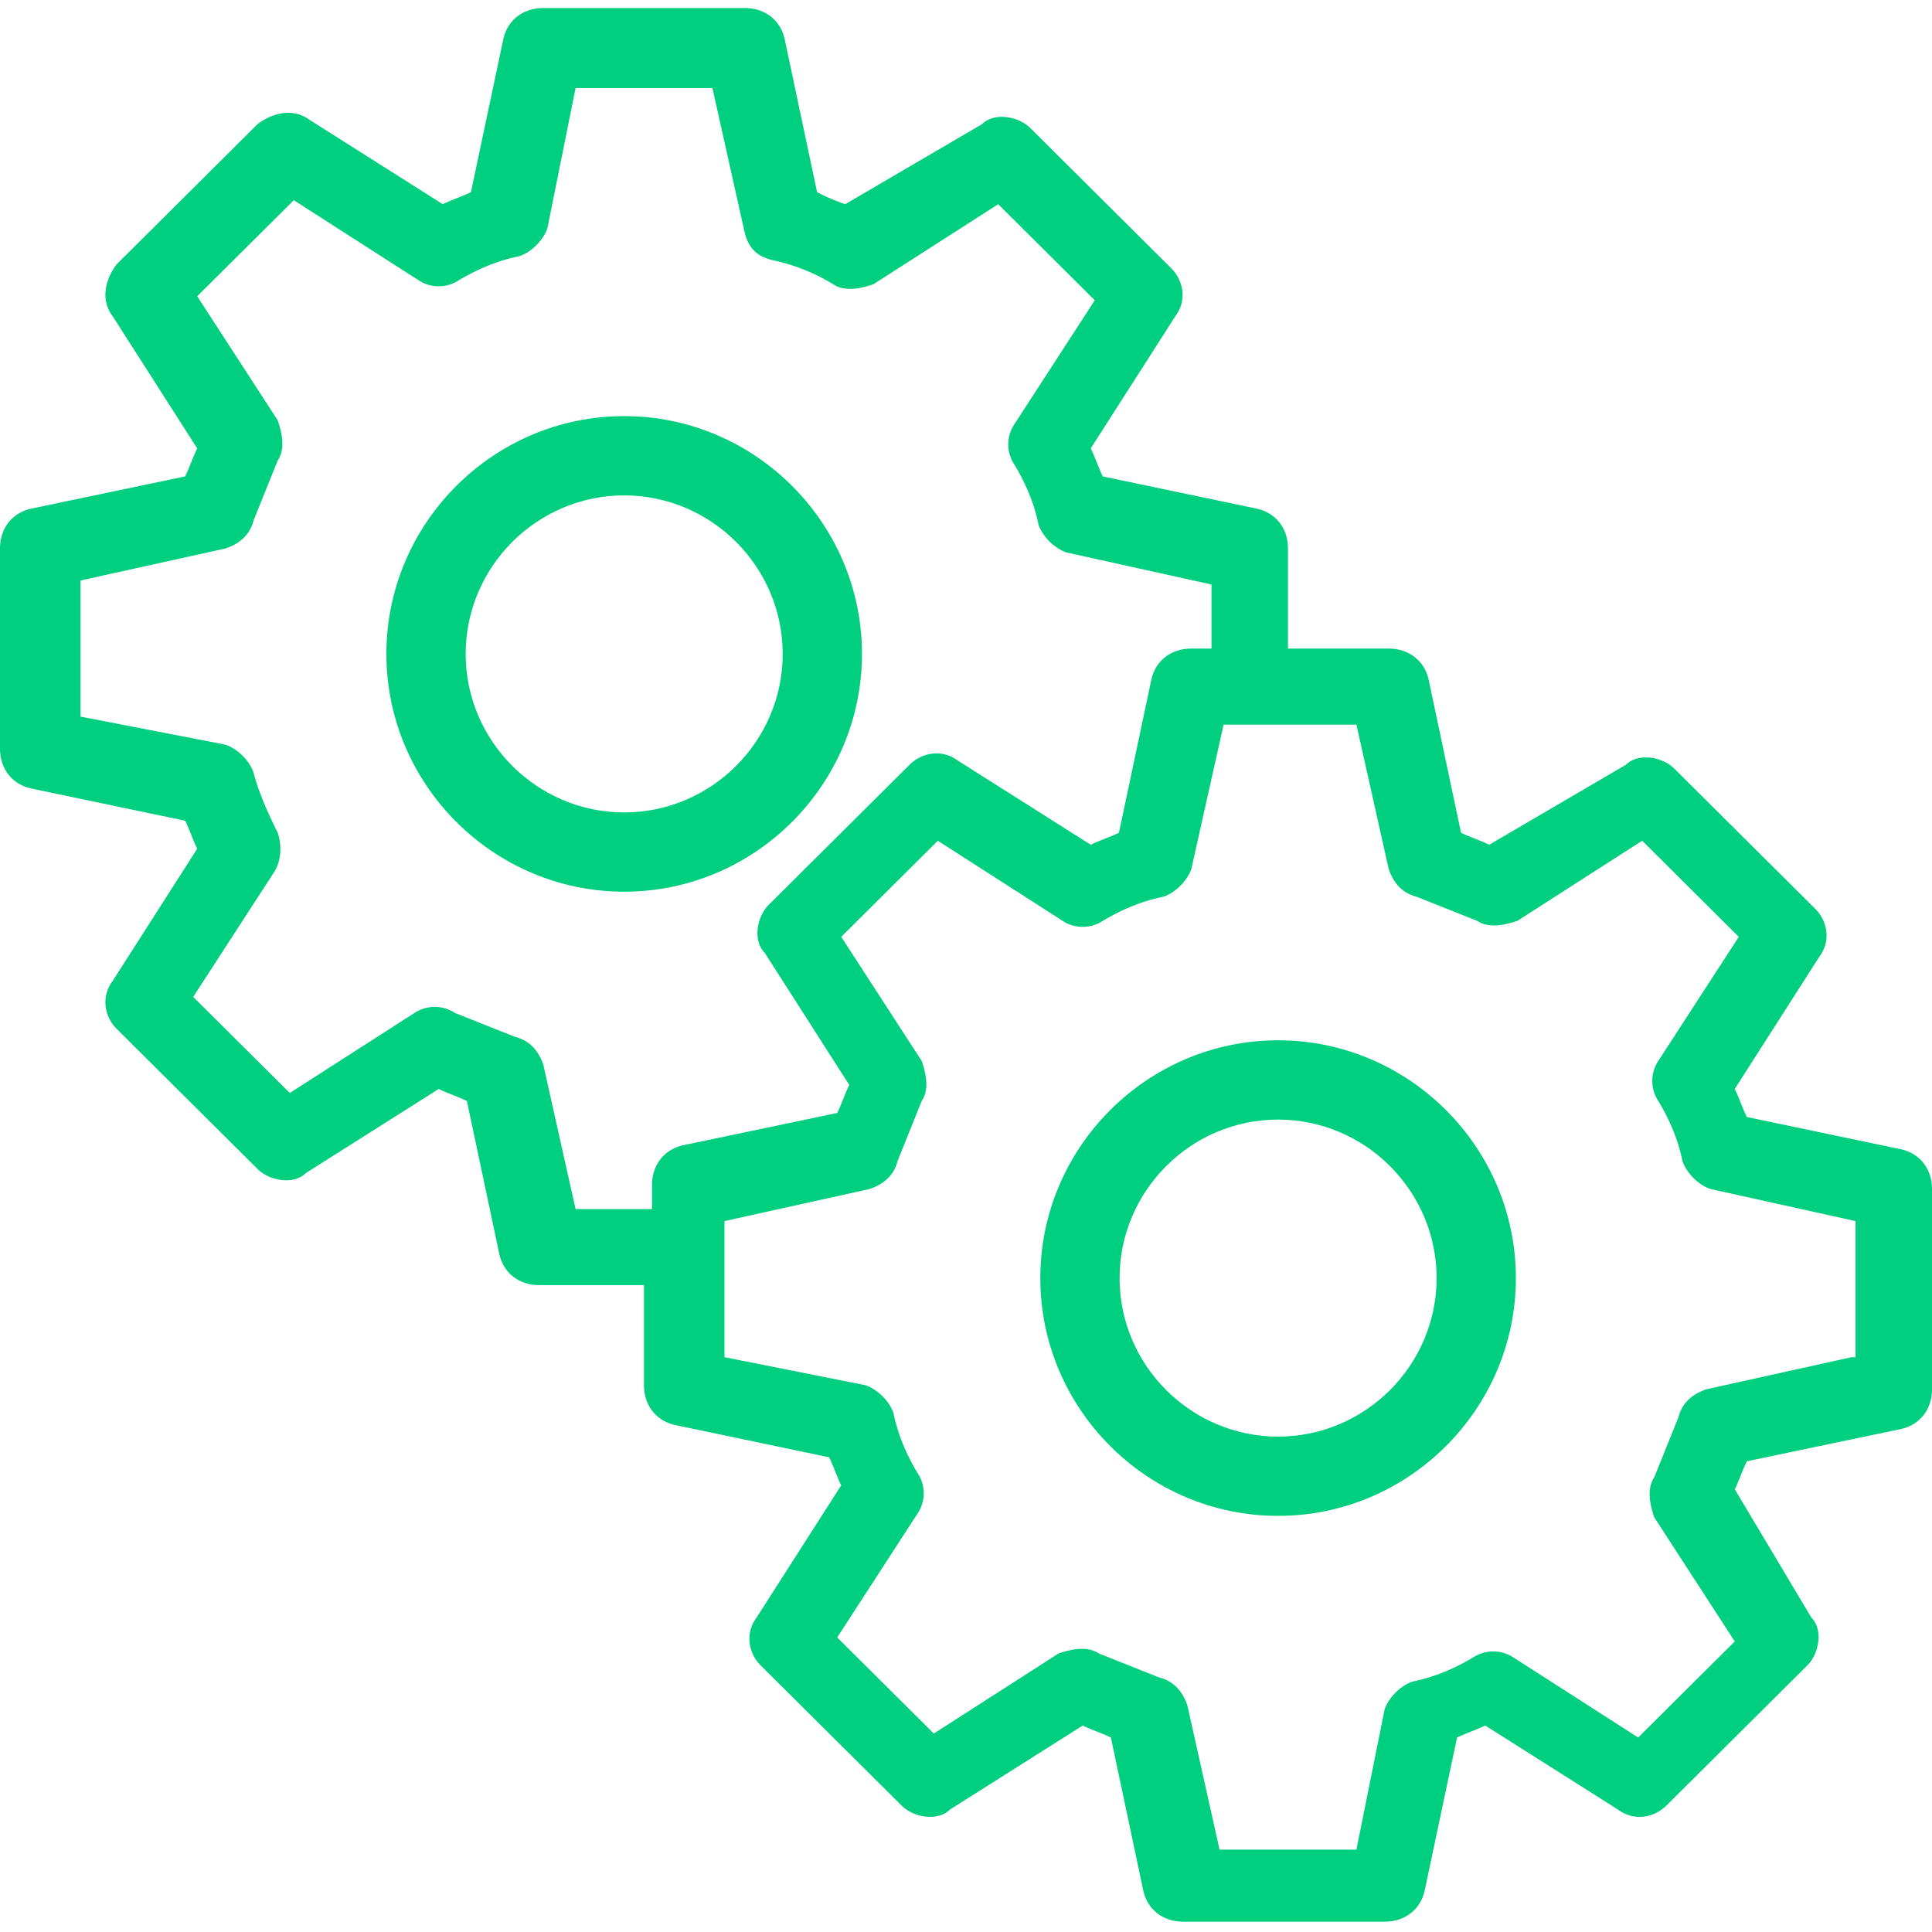
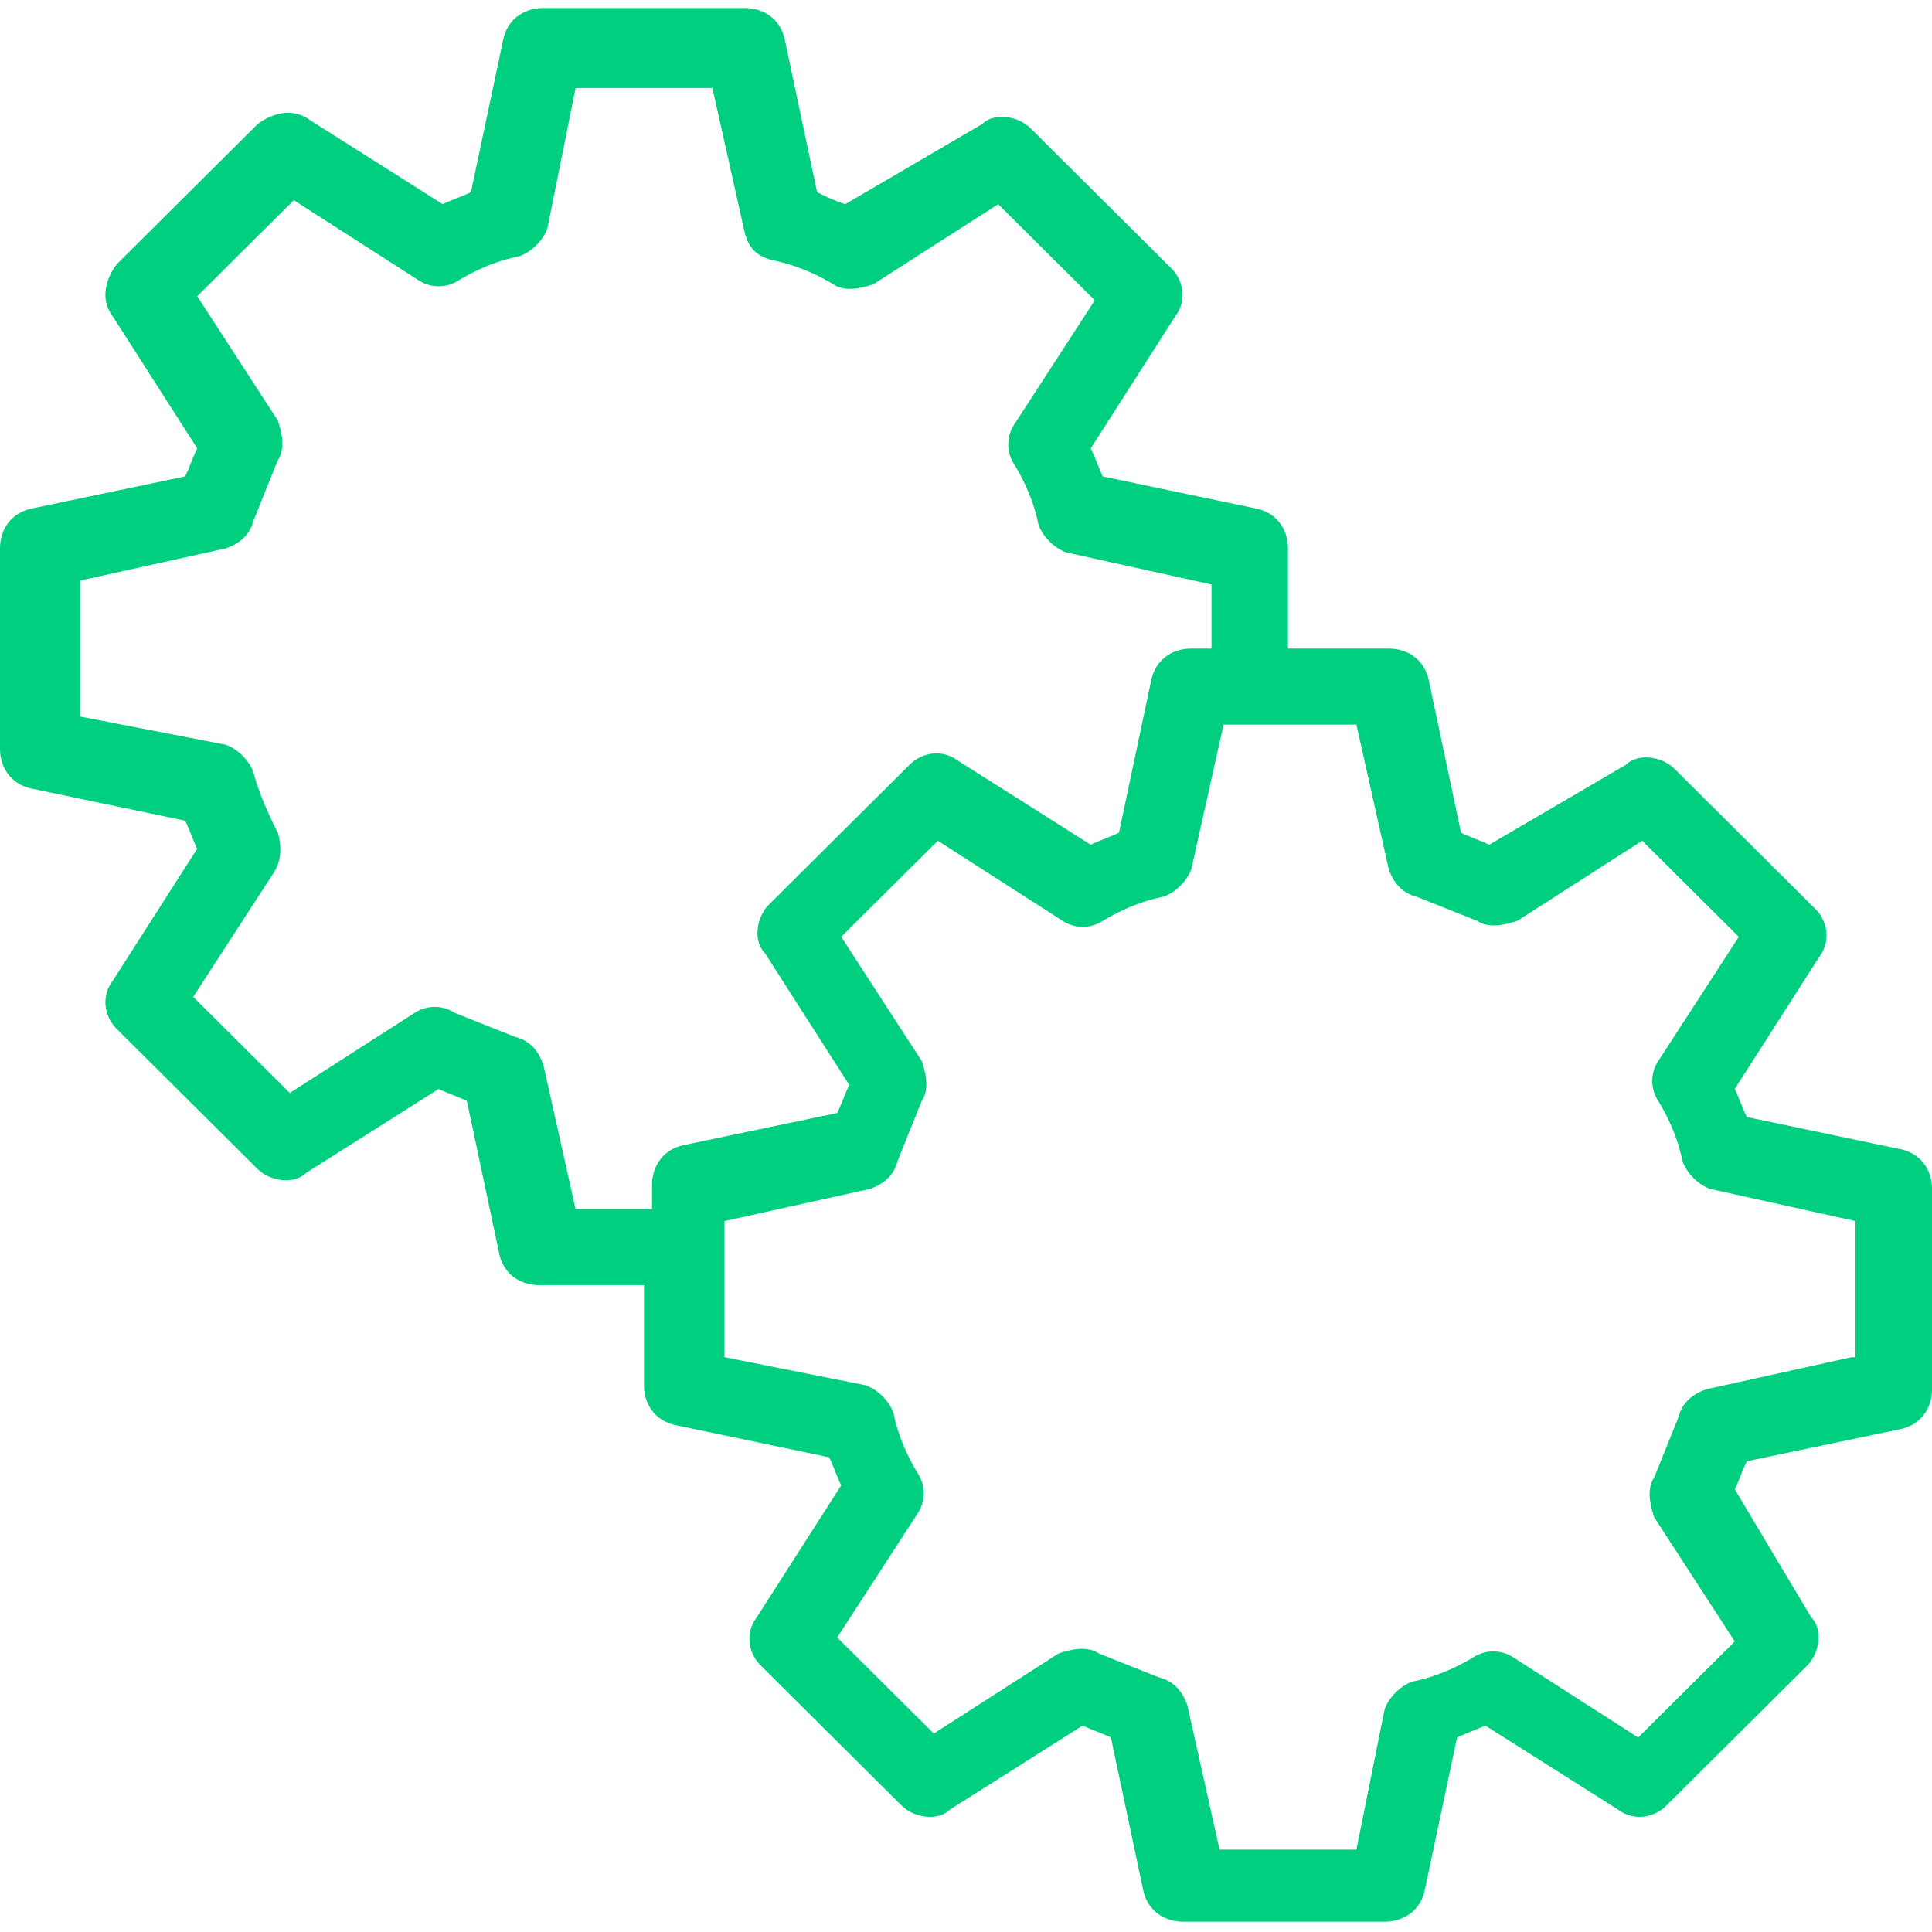
<svg xmlns="http://www.w3.org/2000/svg" width="65" height="65" viewBox="0 0 65 65">
  <g fill="#00CF7F" fill-rule="evenodd">
-     <path d="M15.667 22c0-2.933 2.4-5.333 5.333-5.333 2.933 0 5.333 2.4 5.333 5.333 0 2.933-2.4 5.333-5.333 5.333-2.933 0-5.333-2.4-5.333-5.333M29 22c0-4.4-3.6-8-8-8s-8 3.6-8 8 3.6 8 8 8 8-3.6 8-8m14 26.333c-2.933 0-5.333-2.4-5.333-5.333 0-2.933 2.4-5.333 5.333-5.333 2.933 0 5.333 2.4 5.333 5.333 0 2.933-2.4 5.333-5.333 5.333M43 35c-4.4 0-8 3.6-8 8s3.6 8 8 8 8-3.6 8-8-3.6-8-8-8" />
    <path d="M62.292 45.661l-4.875 1.078c-.407.135-.813.404-.948.943l-.813 2.02c-.27.404-.135.943 0 1.347l2.709 4.176-3.25 3.232-4.198-2.694a1.236 1.236 0 0 0-1.355 0c-.677.404-1.354.674-2.03.809-.407.134-.813.538-.949.942l-.948 4.715h-4.604l-1.083-4.85c-.136-.403-.406-.807-.948-.942l-2.031-.808c-.407-.27-.948-.135-1.354 0l-4.198 2.694-3.25-3.233 2.708-4.176c.27-.404.27-.942 0-1.347-.406-.673-.677-1.346-.813-2.02-.135-.404-.541-.808-.947-.943l-4.74-.943v-4.579l4.875-1.078c.406-.134.813-.404.948-.943l.812-2.02c.271-.404.136-.943 0-1.347l-2.708-4.175 3.25-3.233 4.198 2.694c.406.27.948.27 1.354 0 .677-.404 1.354-.674 2.031-.808.407-.135.813-.54.948-.943l1.084-4.85h4.468l1.084 4.85c.135.404.406.808.948.943l2.03.808c.407.27.949.134 1.355 0l4.198-2.694 3.25 3.233-2.708 4.175a1.217 1.217 0 0 0 0 1.347c.406.673.677 1.347.812 2.02.136.404.542.809.948.943l4.875 1.078v4.58h-.135zm-42.927-4.983l-1.084-4.85c-.135-.403-.406-.807-.948-.942l-2.03-.808a1.236 1.236 0 0 0-1.355 0L9.75 36.772 6.5 33.539l2.708-4.176c.271-.404.271-.942.136-1.347-.406-.808-.677-1.481-.813-2.02-.135-.404-.541-.808-.948-.943l-4.875-.943v-4.58l4.875-1.077c.407-.134.813-.404.948-.943l.813-2.02c.27-.404.135-.943 0-1.347L6.635 9.967l3.25-3.232 4.198 2.694c.407.27.948.27 1.354 0 .678-.404 1.355-.674 2.032-.808.406-.135.812-.54.948-.943l.948-4.715h4.604l1.083 4.85c.136.538.406.808.948.942a6.411 6.411 0 0 1 2.031.808c.407.27.948.135 1.354 0l4.198-2.693 3.25 3.232-2.708 4.176c-.27.404-.27.943 0 1.347.406.673.677 1.347.813 2.02.135.404.541.808.947.943l4.875 1.077v2.156h-.677c-.677 0-1.218.404-1.354 1.077l-1.083 5.118c-.271.135-.677.27-.948.405l-4.469-2.829c-.541-.404-1.219-.27-1.625.135l-4.74 4.714c-.406.404-.541 1.212-.135 1.616l2.844 4.445c-.136.27-.27.674-.406.943l-5.146 1.078c-.677.134-1.084.673-1.084 1.347v.808h-2.572zm44.552-2.02L58.77 37.58c-.136-.27-.271-.674-.406-.943l2.843-4.445c.407-.539.271-1.212-.135-1.616l-4.74-4.715c-.406-.404-1.218-.538-1.625-.134l-4.604 2.694c-.27-.135-.677-.27-.948-.405l-1.083-5.118c-.136-.673-.677-1.077-1.354-1.077h-3.386v-3.368c0-.673-.406-1.212-1.083-1.347l-5.146-1.077c-.135-.27-.27-.674-.406-.943l2.844-4.445c.406-.539.27-1.212-.136-1.616l-4.74-4.715c-.406-.404-1.218-.538-1.624-.134L28.437 6.87a6.568 6.568 0 0 1-.947-.405l-1.084-5.118C26.271.674 25.73.27 25.052.27h-6.77c-.678 0-1.22.404-1.355 1.077l-1.083 5.118c-.271.135-.677.27-.948.405l-4.469-2.83c-.542-.404-1.219-.27-1.76.135L3.927 8.89c-.406.539-.542 1.212-.135 1.751l2.843 4.445c-.135.27-.27.673-.406.943l-5.146 1.077C.406 17.241 0 17.78 0 18.453v6.735c0 .673.406 1.212 1.083 1.347l5.146 1.077c.136.27.271.674.406.943L3.792 33c-.407.539-.271 1.212.135 1.616l4.74 4.715c.406.404 1.218.539 1.625.134l4.468-2.828c.271.135.678.27.948.404l1.084 5.118c.135.674.677 1.078 1.354 1.078h3.52v3.367c0 .674.407 1.212 1.084 1.347l5.146 1.078c.135.27.27.673.406.943l-2.844 4.444c-.406.54-.27 1.213.136 1.617l4.74 4.714c.406.404 1.218.539 1.624.135l4.47-2.829c.27.135.676.27.947.404l1.083 5.119c.136.673.677 1.077 1.355 1.077h6.77c.677 0 1.22-.404 1.355-1.077l1.083-5.119c.27-.134.677-.27.948-.404l4.468 2.829c.542.404 1.22.27 1.626-.135l4.74-4.714c.405-.404.54-1.212.135-1.617l-2.573-4.31c.135-.27.27-.673.406-.943l5.146-1.077c.677-.135 1.083-.674 1.083-1.347v-6.735c0-.673-.406-1.212-1.083-1.347z" />
  </g>
</svg>